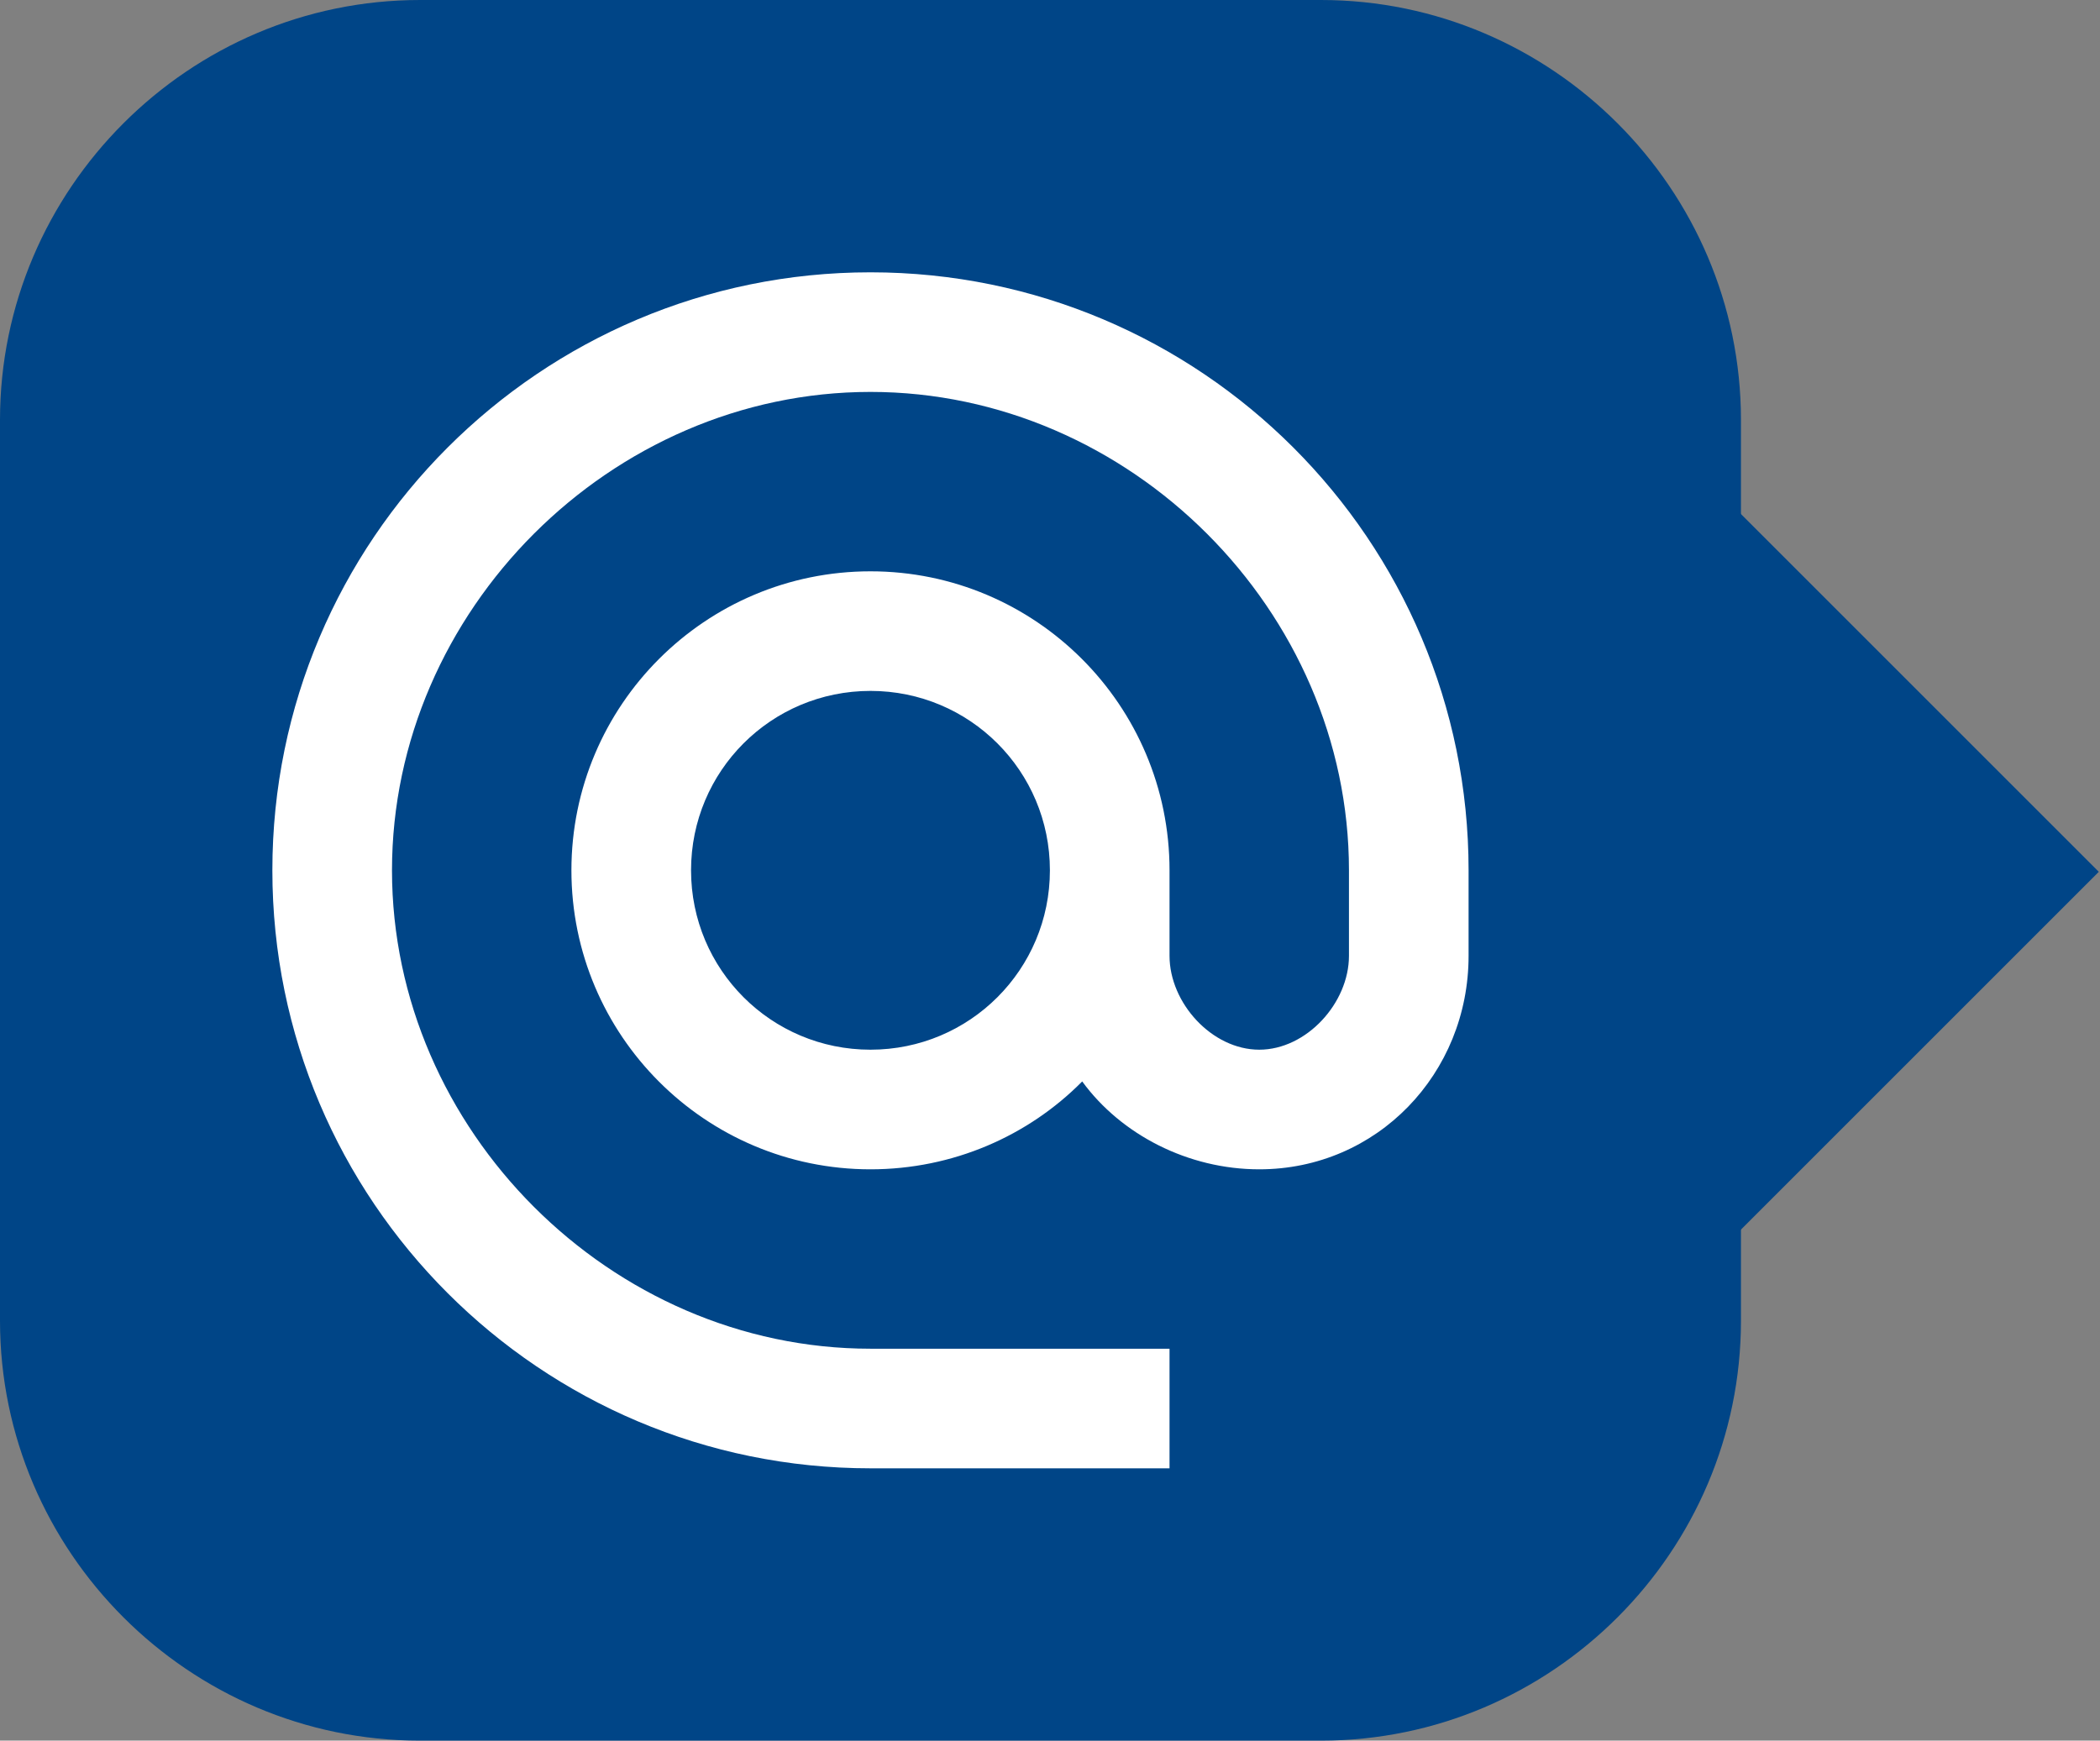
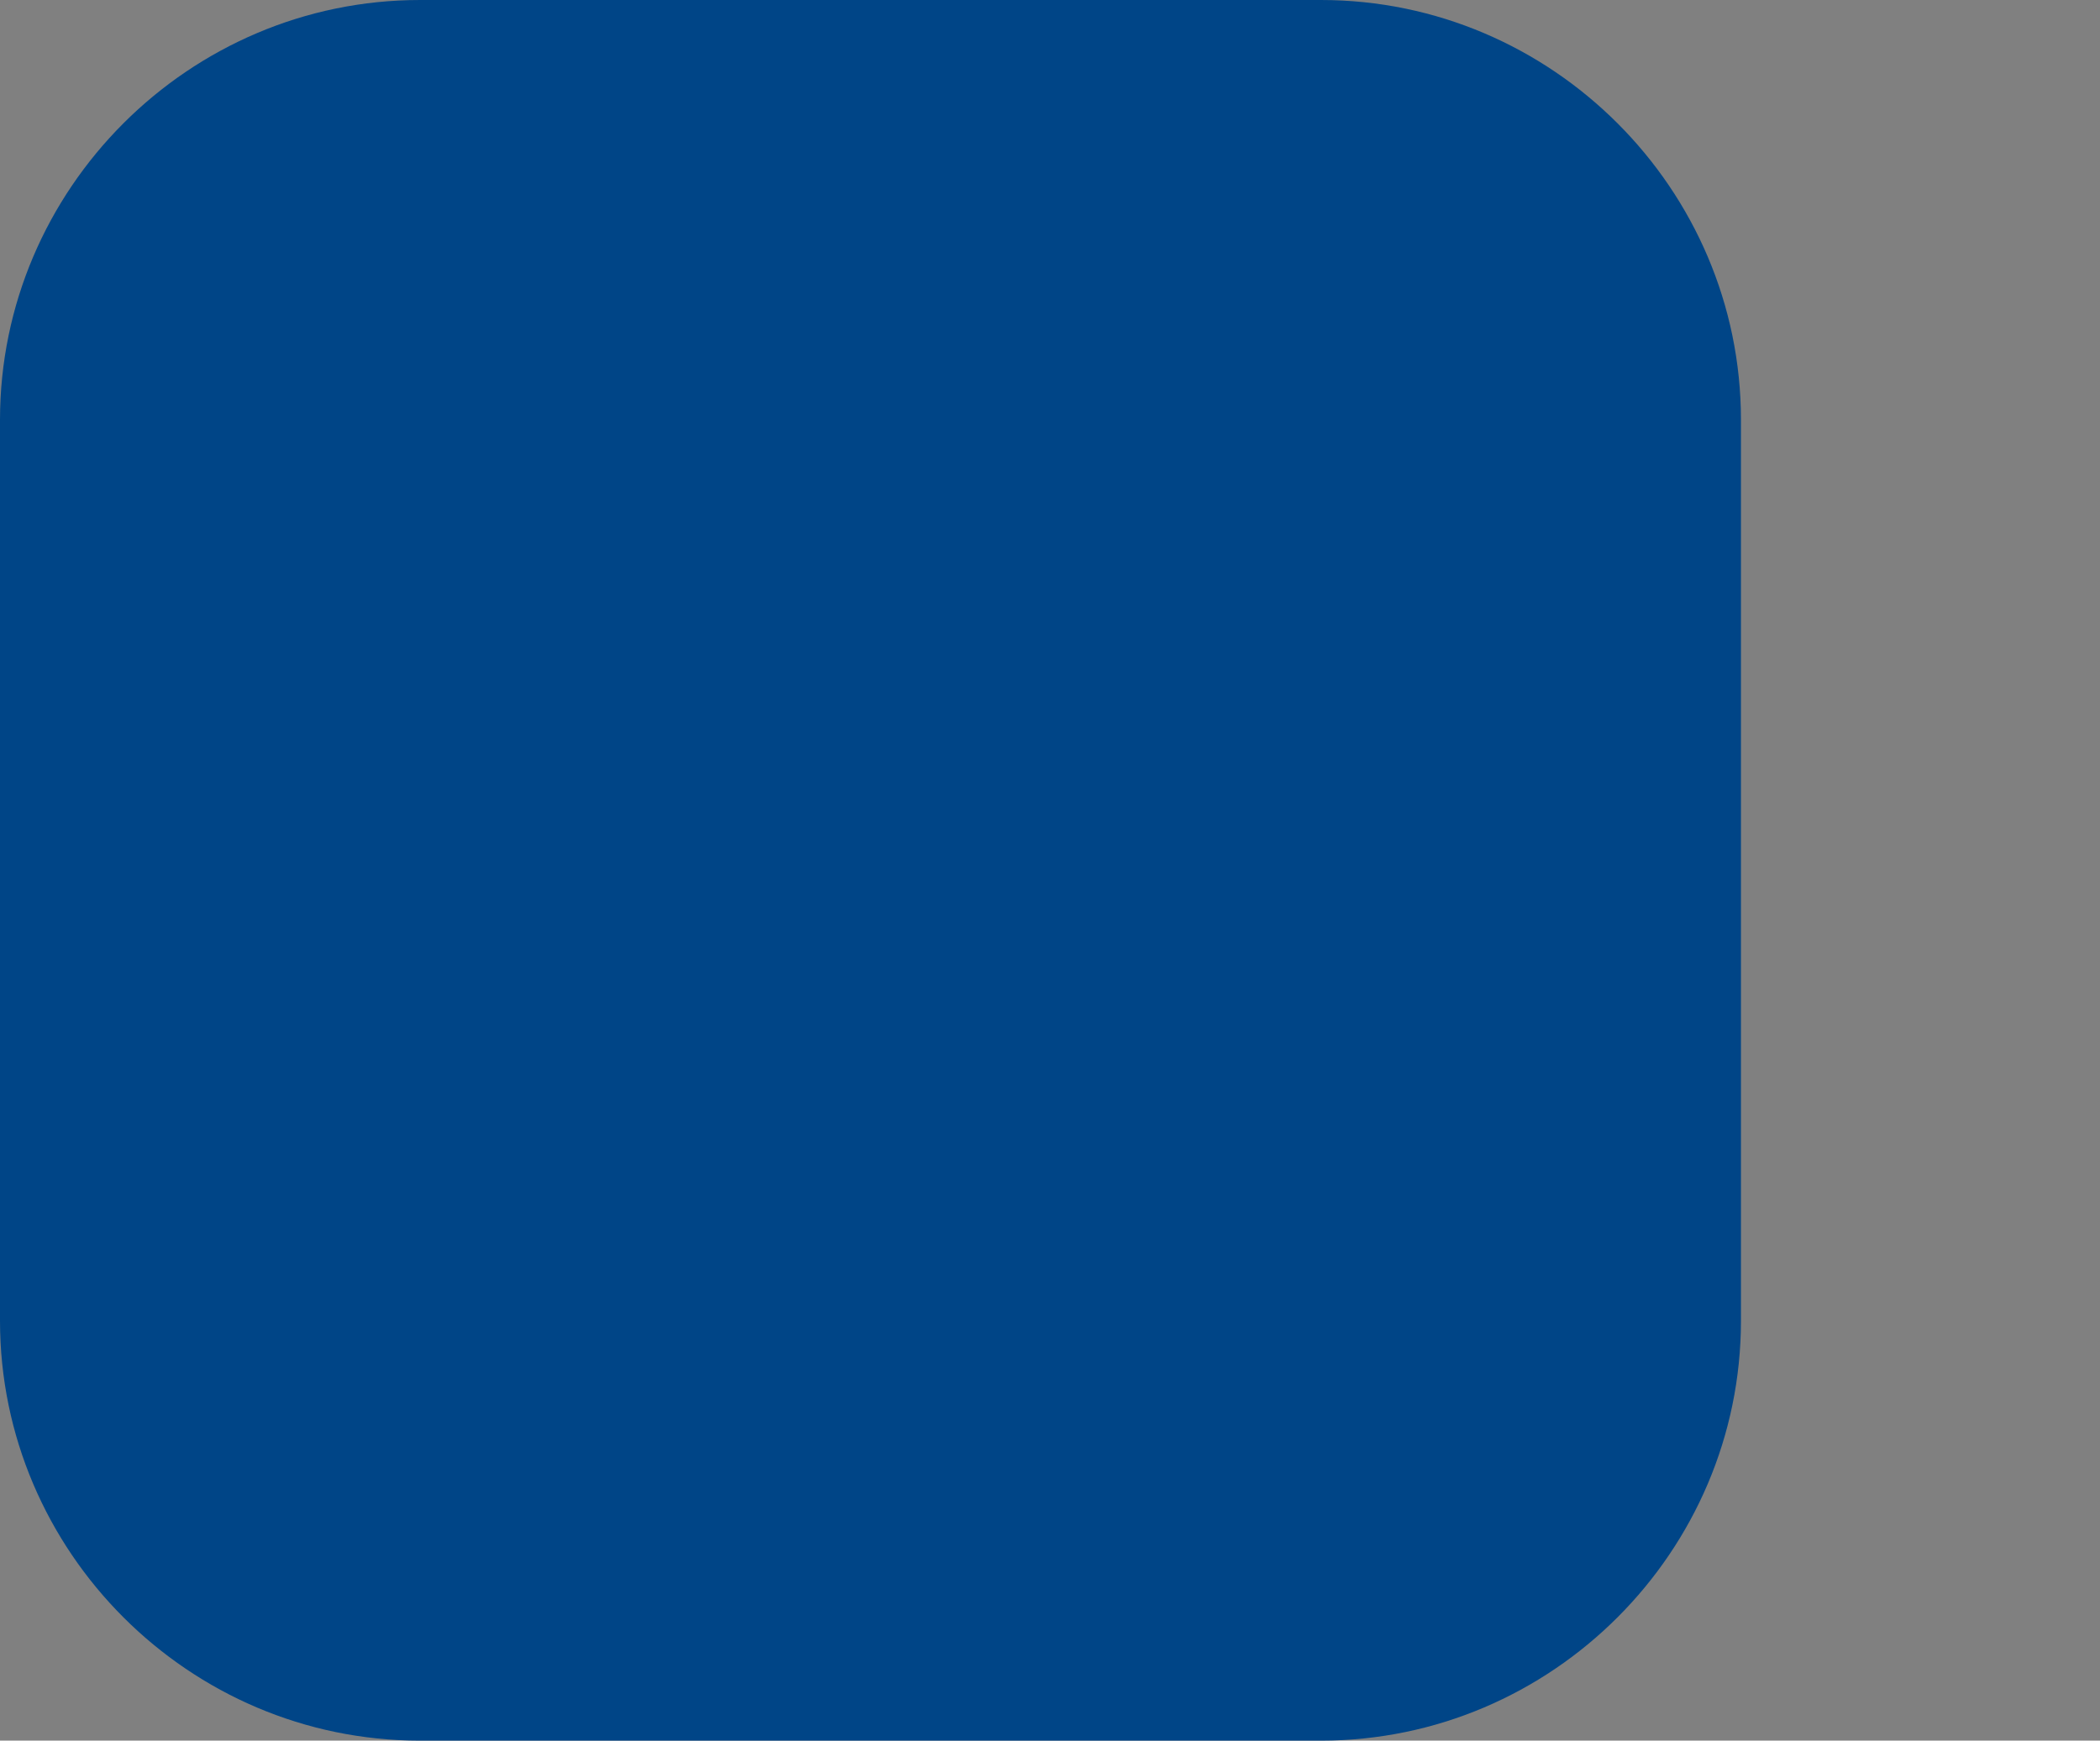
<svg xmlns="http://www.w3.org/2000/svg" version="1.1" id="Layer_1" x="0px" y="0px" viewBox="565.53 -190.725 113.386 94" enable-background="new 565.53 -190.725 113.386 94" xml:space="preserve">
  <rect x="565.53" y="-190.725" width="113.386" height="94" fill="#808080" stroke="none" />
-   <rect x="645.156" y="-157.709" transform="matrix(0.707 -0.707 0.707 0.707 294.679 423.981)" fill="#004587" width="27.968" height="27.968" />
  <title>b</title>
  <g>
    <g>
      <path fill="#004587" d="M659.53-119.402c0,12.472-10.205,22.677-22.677,22.677h-48.646c-12.472,0-22.677-10.205-22.677-22.677    v-48.646c0-12.472,10.205-22.677,22.677-22.677h48.646c12.472,0,22.677,10.205,22.677,22.677V-119.402z" />
    </g>
  </g>
-   <path id="_xD83D__xDD39_-Icon-Color" fill="#FFFFFF" d="M612.53-176.019c-17.826,0-32.294,14.468-32.294,32.294  c0,17.827,14.468,32.294,32.294,32.294h16.147v-6.459H612.53c-14.015,0-25.835-11.82-25.835-25.835  c0-14.017,11.82-25.835,25.835-25.835c14.015,0,25.835,11.818,25.835,25.835v4.617c0,2.551-2.293,5.07-4.844,5.07  c-2.551,0-4.844-2.52-4.844-5.07v-4.617c0-8.914-7.235-16.147-16.147-16.147s-16.147,7.233-16.147,16.147  c0,8.912,7.235,16.147,16.147,16.147c4.456,0,8.527-1.807,11.432-4.746c2.097,2.873,5.718,4.746,9.559,4.746  c6.364,0,11.303-5.169,11.303-11.529v-4.617C644.824-161.551,630.355-176.019,612.53-176.019z M612.53-134.038  c-5.361,0-9.688-4.33-9.688-9.688c0-5.361,4.327-9.688,9.688-9.688c5.361,0,9.688,4.327,9.688,9.688  C622.218-138.368,617.892-134.038,612.53-134.038z" />
</svg>